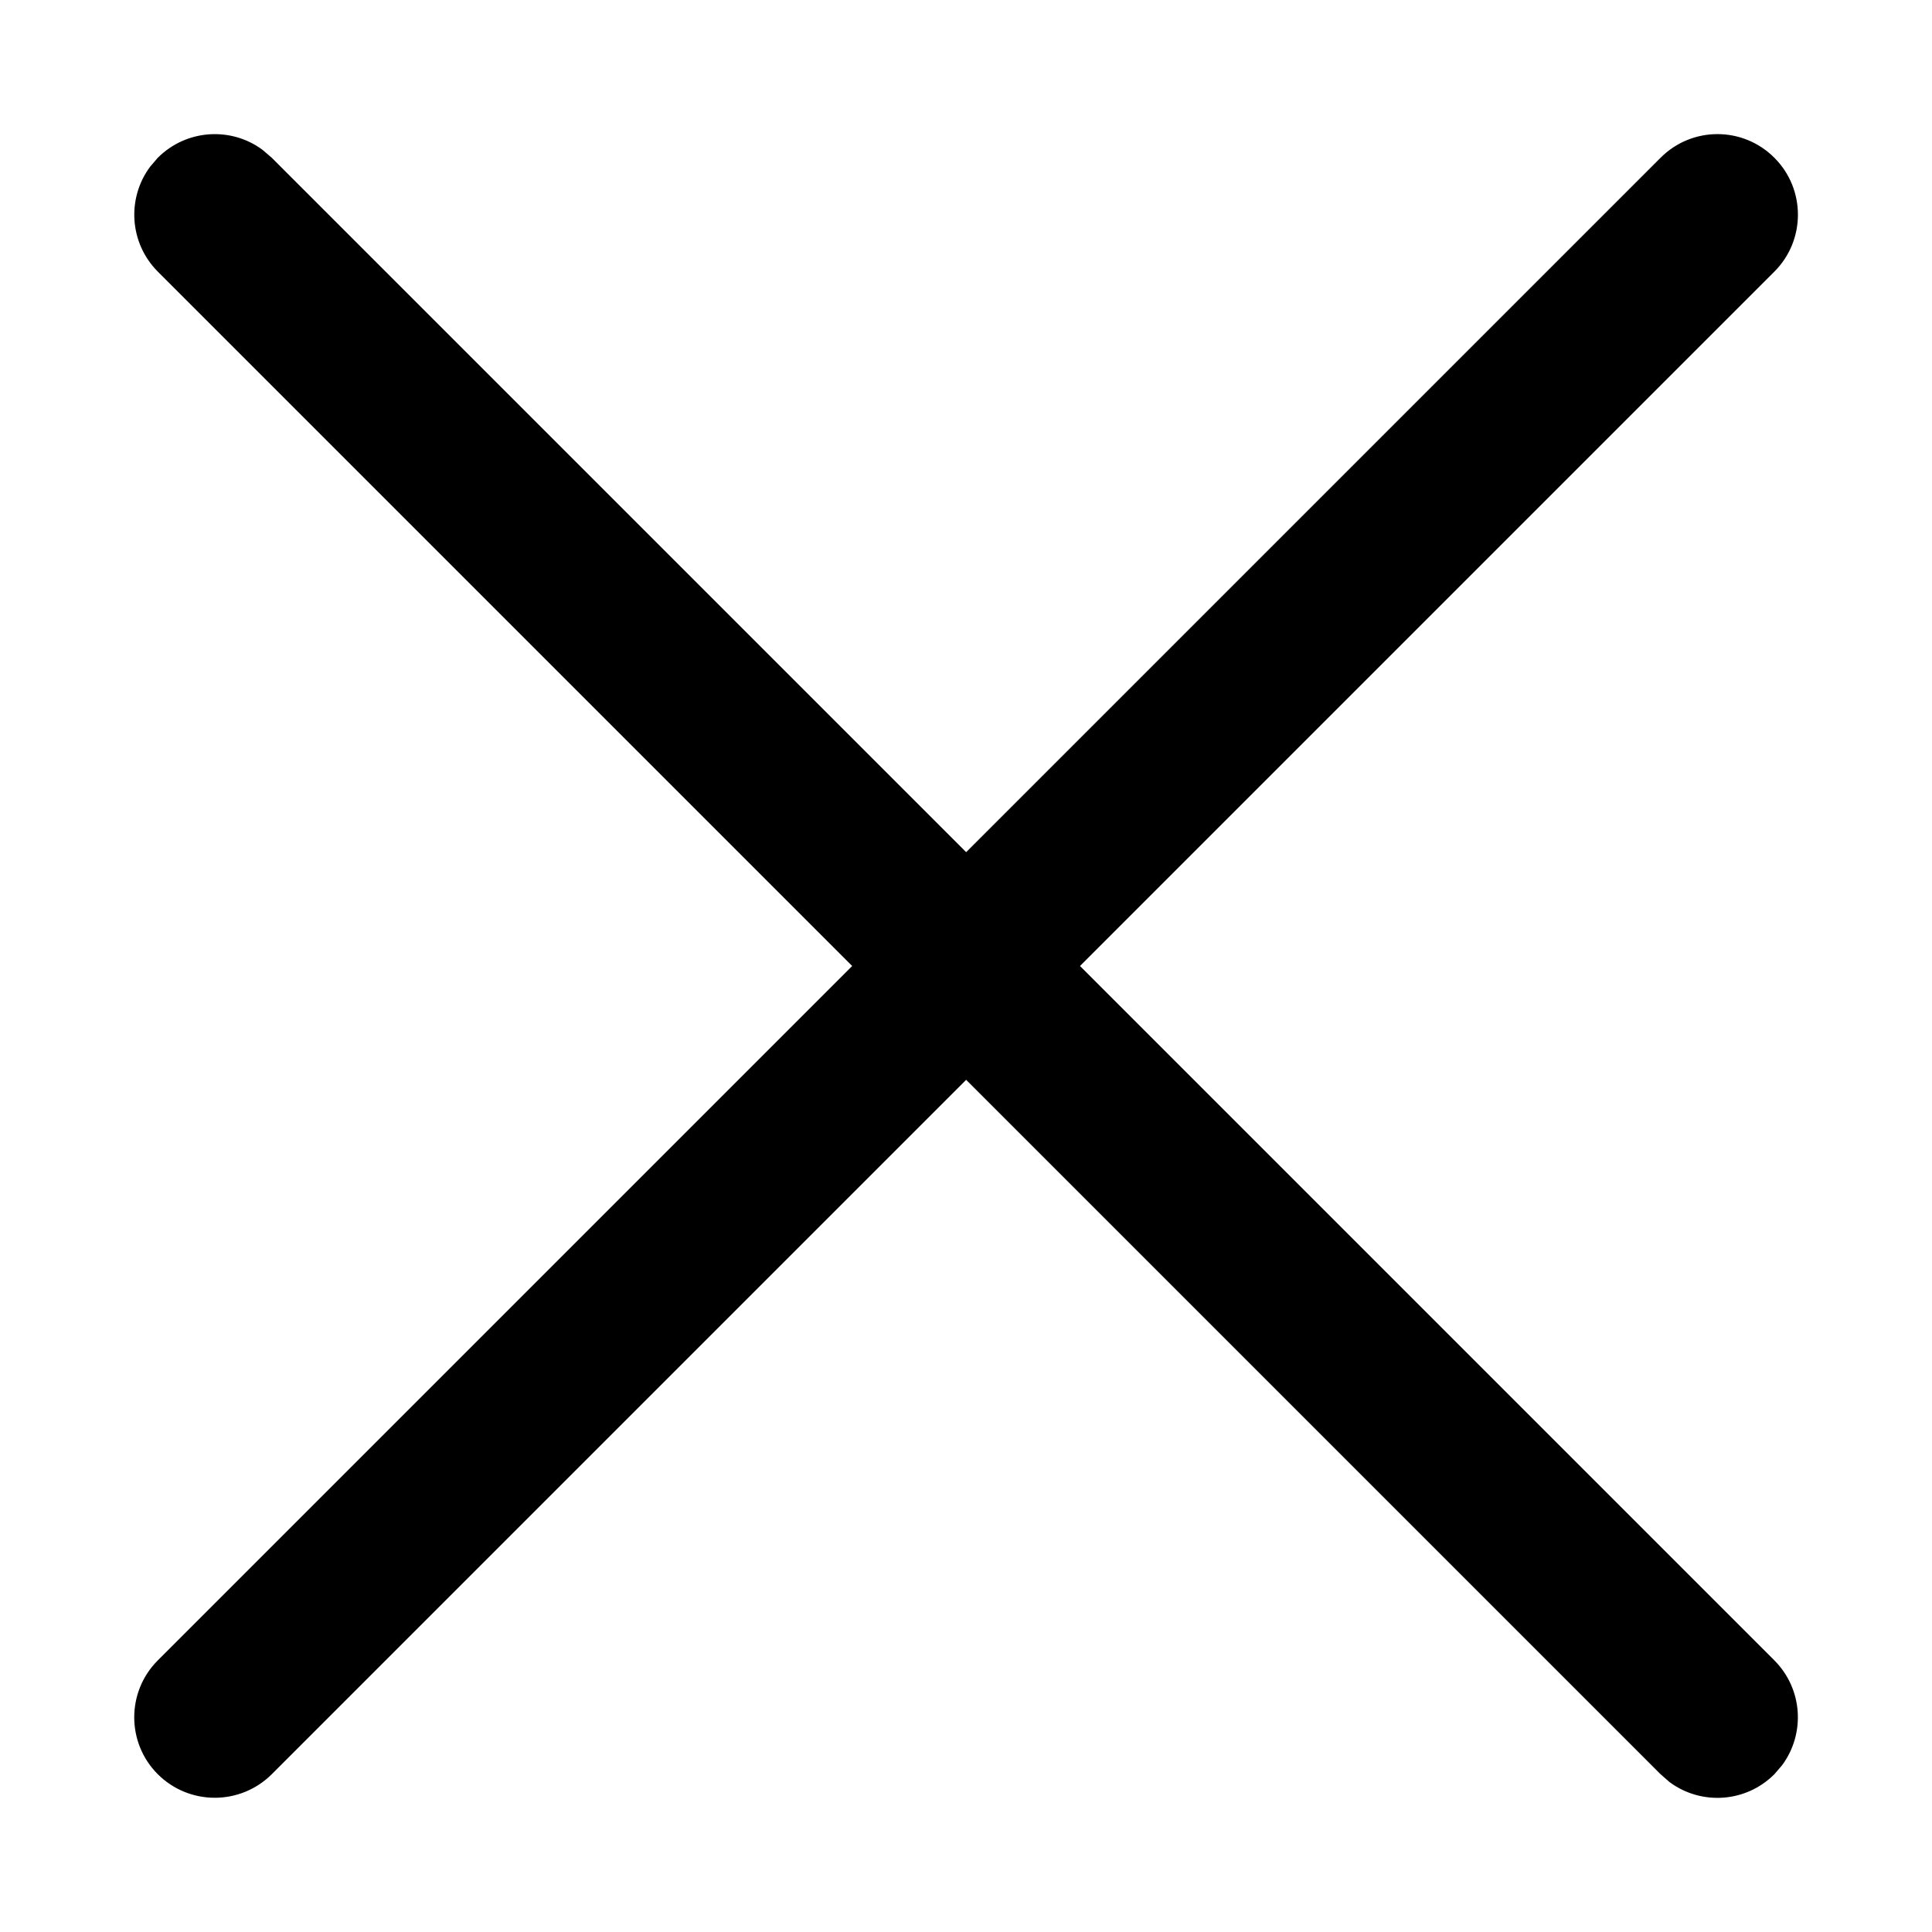
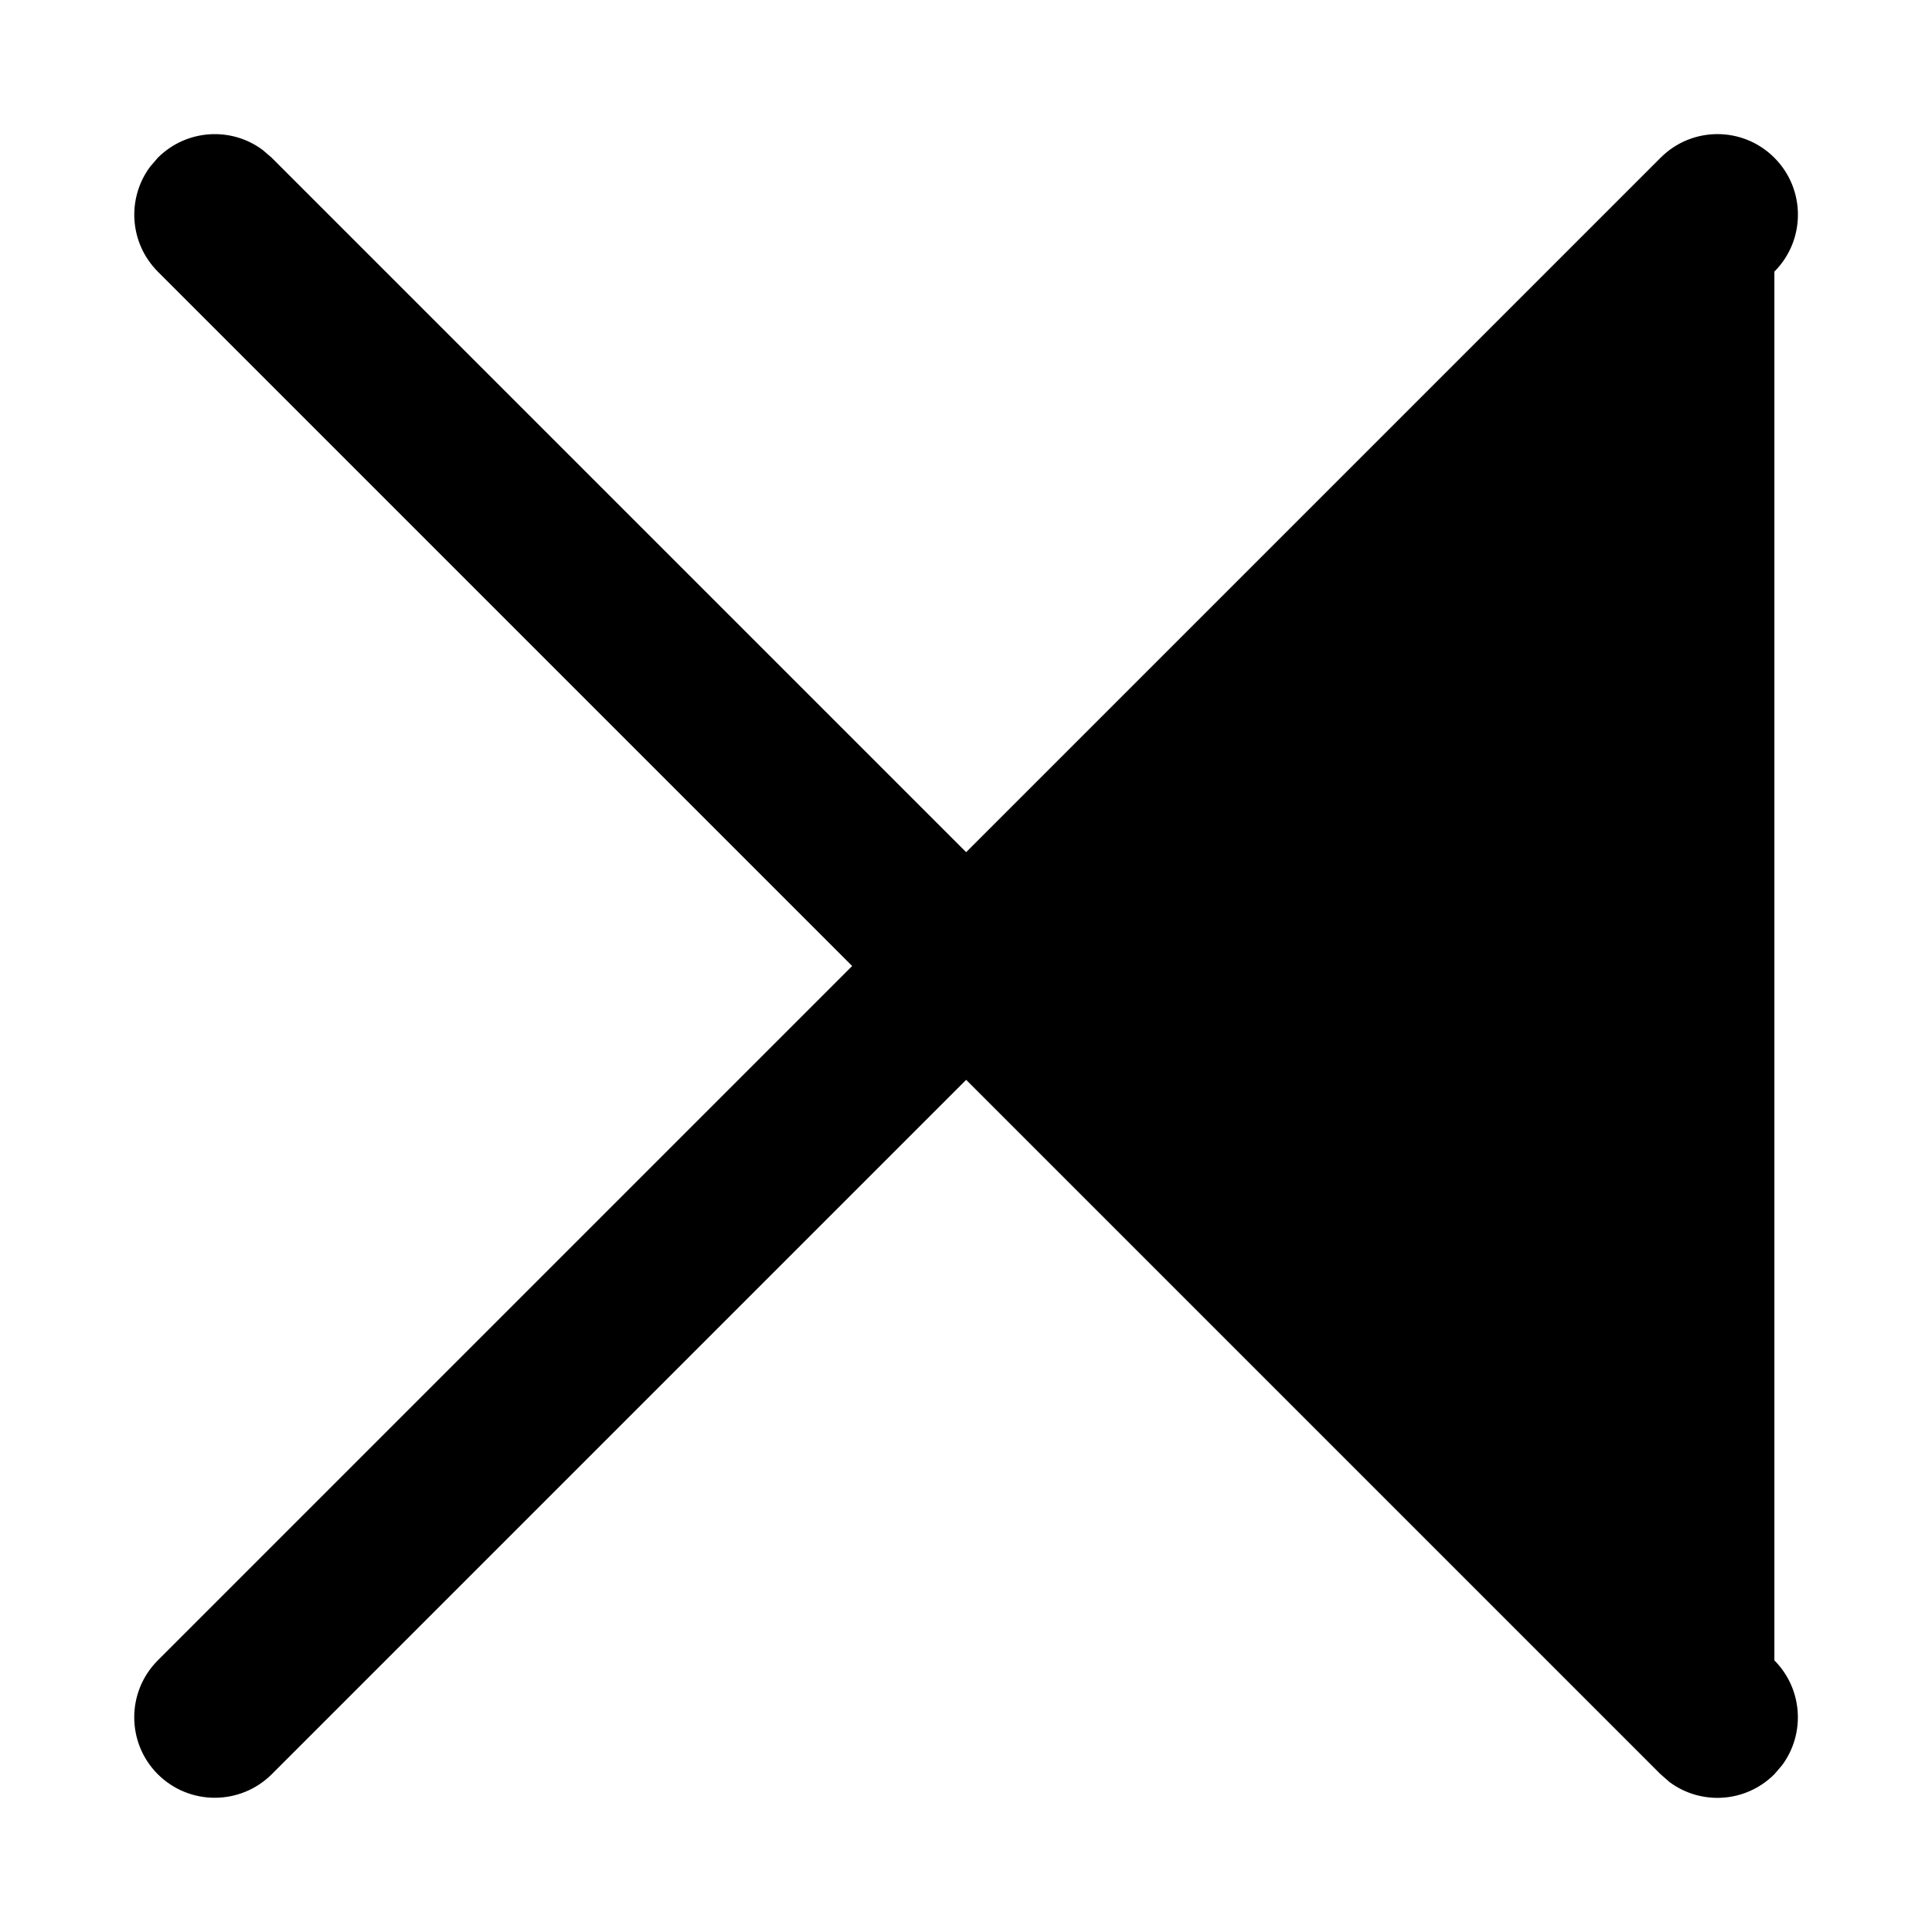
<svg xmlns="http://www.w3.org/2000/svg" width="12" height="12" viewBox="0 0 12 12" fill="none">
-   <path d="M0.932 1.036L0.98 0.98C1.158 0.802 1.436 0.786 1.631 0.931L1.688 0.98L6.001 5.293L10.314 0.98C10.509 0.784 10.826 0.784 11.021 0.98C11.216 1.175 11.216 1.492 11.021 1.687L6.708 6L11.021 10.313C11.198 10.491 11.214 10.768 11.069 10.964L11.021 11.02C10.843 11.198 10.566 11.214 10.37 11.069L10.314 11.02L6.001 6.707L1.688 11.02C1.492 11.215 1.176 11.215 0.98 11.02C0.785 10.825 0.785 10.508 0.98 10.313L5.293 6L0.98 1.687C0.803 1.509 0.787 1.232 0.932 1.036Z" fill="black" />
+   <path d="M0.932 1.036L0.98 0.98C1.158 0.802 1.436 0.786 1.631 0.931L1.688 0.98L6.001 5.293L10.314 0.98C10.509 0.784 10.826 0.784 11.021 0.98C11.216 1.175 11.216 1.492 11.021 1.687L11.021 10.313C11.198 10.491 11.214 10.768 11.069 10.964L11.021 11.02C10.843 11.198 10.566 11.214 10.37 11.069L10.314 11.02L6.001 6.707L1.688 11.02C1.492 11.215 1.176 11.215 0.98 11.02C0.785 10.825 0.785 10.508 0.98 10.313L5.293 6L0.98 1.687C0.803 1.509 0.787 1.232 0.932 1.036Z" fill="black" />
</svg>